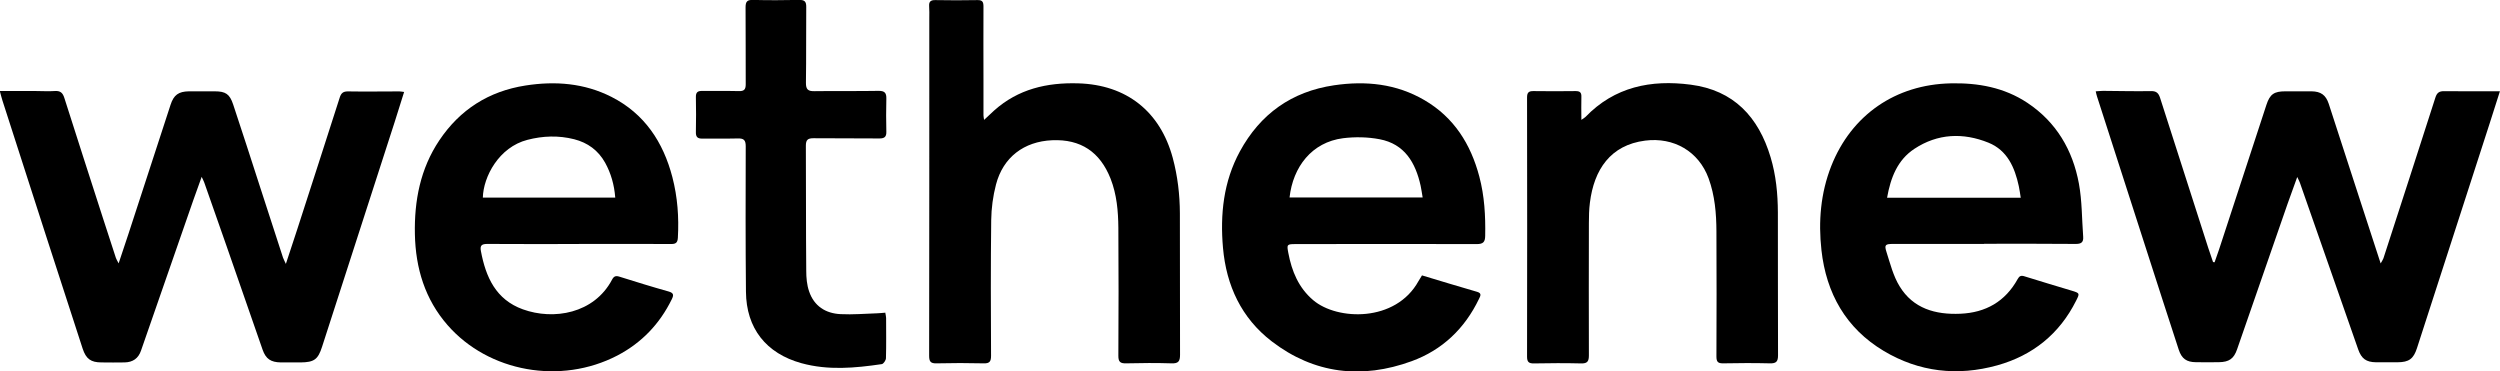
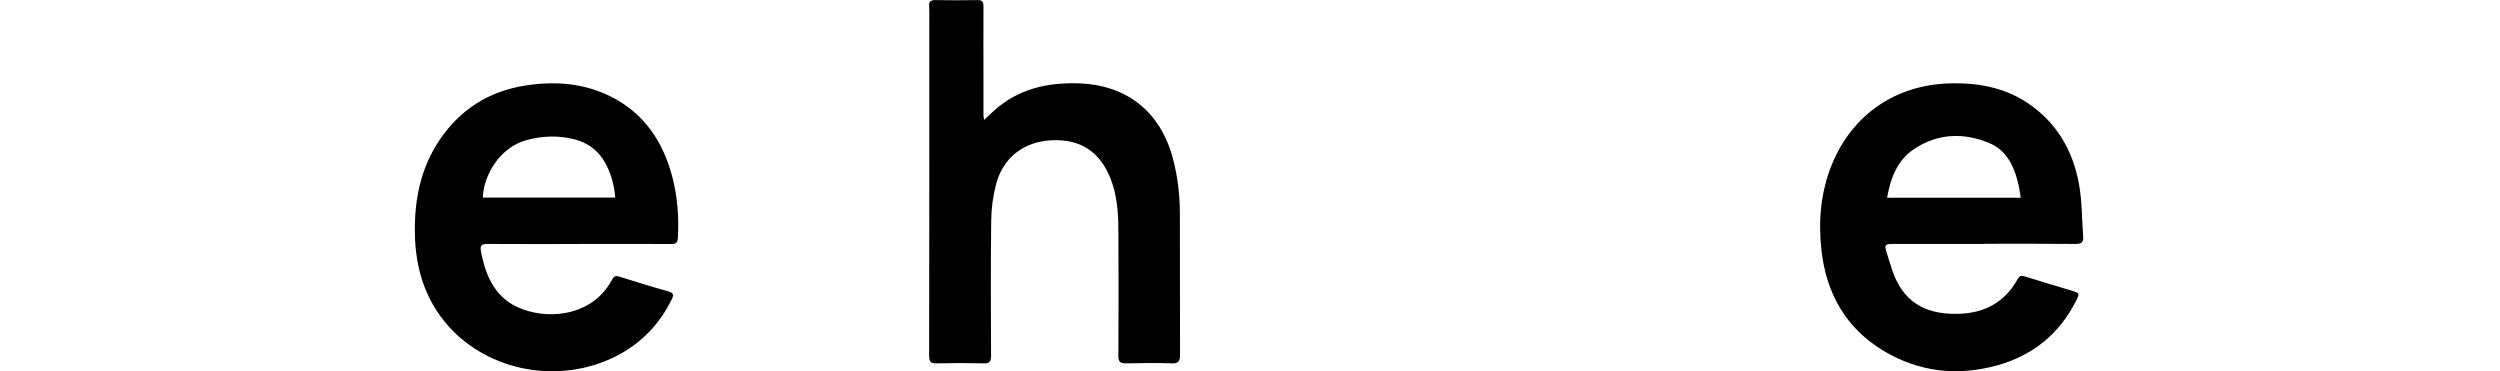
<svg xmlns="http://www.w3.org/2000/svg" id="Calque_1" data-name="Calque 1" viewBox="0 0 323.04 48">
  <defs>
    <style>      .cls-1 {        stroke-width: 0px;      }    </style>
  </defs>
-   <path class="cls-1" d="m286.16,33.89c.19-.54.39-1.08.57-1.63,2.04-6.24,4.08-12.48,6.13-18.72.45-1.37.99-1.74,2.44-1.74,1.13,0,2.27-.01,3.4,0,1.19.02,1.83.47,2.21,1.61,1.29,3.93,2.55,7.86,3.83,11.79.93,2.88,1.87,5.75,2.88,8.84.18-.33.3-.49.36-.67,2.25-6.92,4.49-13.84,6.71-20.76.2-.63.5-.84,1.14-.83,2.35.03,4.7.01,7.2.01-.47,1.48-.9,2.85-1.34,4.2-3.12,9.67-6.25,19.33-9.38,29-.45,1.38-1.03,1.81-2.5,1.82-.94,0-1.87.01-2.81,0-1.25-.02-1.86-.46-2.28-1.65-2.52-7.19-5.03-14.38-7.54-21.56-.06-.18-.16-.34-.34-.73-.46,1.27-.85,2.33-1.23,3.41-2.18,6.28-4.36,12.57-6.54,18.85-.42,1.22-1.03,1.65-2.35,1.67-.99.02-1.98.01-2.98,0-1.19-.01-1.83-.45-2.21-1.61-1.39-4.25-2.76-8.51-4.13-12.76-2.15-6.65-4.29-13.31-6.43-19.96-.06-.18-.1-.37-.17-.67.37-.02.66-.06.96-.06,2.07.01,4.14.07,6.21.03.68-.01.95.28,1.14.85,2.07,6.47,4.15,12.94,6.23,19.41.2.61.41,1.22.62,1.83.07.01.13.02.2.03Z" />
-   <path class="cls-1" d="m0,11.76c1.62,0,3.09,0,4.56,0,.85,0,1.7.06,2.55,0,.69-.04.99.23,1.2.88,1.66,5.24,3.36,10.46,5.04,15.69.54,1.67,1.08,3.34,1.63,5.01.06.17.16.32.35.69.47-1.4.87-2.59,1.26-3.78,1.82-5.57,3.63-11.14,5.45-16.71.41-1.27,1.03-1.72,2.38-1.74,1.11-.01,2.21-.01,3.32,0,1.42,0,1.94.35,2.39,1.7,1.17,3.52,2.31,7.05,3.45,10.58,1,3.07,1.99,6.14,2.99,9.21.07.2.18.39.37.81.54-1.65,1.02-3.09,1.49-4.53,1.83-5.66,3.66-11.31,5.47-16.97.18-.56.44-.8,1.07-.79,2.21.04,4.42,0,6.64,0,.16,0,.32.04.61.07-.42,1.34-.82,2.63-1.23,3.91-3.12,9.67-6.25,19.34-9.37,29.01-.53,1.65-1.02,2.01-2.77,2.03-.85,0-1.7.01-2.55,0-1.31-.02-1.95-.45-2.37-1.65-1.56-4.46-3.1-8.93-4.66-13.4-.95-2.73-1.91-5.45-2.87-8.18-.06-.17-.15-.34-.34-.75-.41,1.15-.76,2.09-1.09,3.04-2.25,6.47-4.5,12.94-6.75,19.42-.34.99-1.04,1.5-2.12,1.52-.99.02-1.99.01-2.98,0-1.38,0-2-.45-2.44-1.78-1.59-4.9-3.18-9.8-4.77-14.7-1.87-5.79-3.73-11.59-5.6-17.38-.11-.34-.19-.69-.33-1.19Z" />
  <path class="cls-1" d="m127.15,15.5c.5-.47.9-.85,1.31-1.22,3.11-2.78,6.82-3.63,10.87-3.51,6.23.18,10.59,3.63,12.21,9.64.63,2.35.91,4.73.92,7.14.02,6.1,0,12.19.02,18.29,0,.84-.21,1.14-1.09,1.11-1.95-.06-3.91-.05-5.87,0-.76.02-1.02-.19-1.01-1,.03-5.5.04-11,0-16.5-.02-2.16-.2-4.3-1-6.35-1.37-3.48-3.87-5.14-7.56-4.98-3.64.16-6.33,2.2-7.25,5.72-.39,1.49-.6,3.07-.62,4.61-.07,5.84-.05,11.68-.02,17.52,0,.73-.18,1-.94.98-2.04-.05-4.08-.05-6.12,0-.77.02-.94-.26-.94-.99.02-14.54.02-29.09.02-43.63,0-.51.02-1.02-.02-1.53-.04-.58.19-.8.79-.79,1.81.03,3.63.04,5.44,0,.68-.02.79.26.79.85-.02,3.15,0,6.29,0,9.44,0,1.53,0,3.06,0,4.59,0,.16.04.31.08.61Z" />
  <path class="cls-1" d="m256.37,31.52c-3.91,0-7.82,0-11.74,0-1.02,0-1.17.11-.86,1.06.48,1.5.87,3.08,1.68,4.4,1.76,2.9,4.65,3.7,7.86,3.56,3.27-.14,5.8-1.57,7.41-4.49.21-.39.44-.49.89-.34,2.02.64,4.06,1.23,6.09,1.85,1.05.32,1.05.34.57,1.29-2.15,4.3-5.61,7.08-10.2,8.36-5.12,1.42-10.1.87-14.67-1.87-4.88-2.92-7.42-7.44-8.04-13.02-.41-3.7-.11-7.36,1.27-10.87,2.61-6.6,8.31-10.53,15.44-10.68,3.53-.08,6.9.53,9.89,2.51,3.75,2.49,5.87,6.11,6.67,10.45.41,2.24.38,4.56.55,6.84.06.73-.24.96-.98.95-3.94-.04-7.88-.02-11.82-.02h0Zm4.74-5.98c-.09-.56-.15-1.03-.25-1.49-.52-2.41-1.48-4.62-3.91-5.61-3.28-1.33-6.58-1.19-9.58.79-2.19,1.44-3.07,3.73-3.53,6.32h17.29Z" />
  <path class="cls-1" d="m74.8,31.53c-3.94,0-7.88.02-11.83-.01-.72,0-.97.19-.83.92.63,3.37,1.93,6.27,5.42,7.53,3.96,1.43,9.2.57,11.53-3.84.23-.44.48-.53.95-.38,2.11.66,4.22,1.32,6.34,1.91.71.2.68.49.42,1.02-1.56,3.18-3.89,5.62-7.03,7.26-7.31,3.8-16.62,2.15-21.93-3.92-2.93-3.35-4.14-7.37-4.23-11.75-.09-4.33.7-8.47,3.16-12.14,2.67-3.98,6.39-6.34,11.13-7.08,3.85-.6,7.6-.31,11.11,1.47,4.27,2.17,6.69,5.84,7.87,10.37.67,2.57.86,5.19.71,7.84-.04.63-.27.81-.88.8-3.97-.02-7.94-.01-11.91-.01h0Zm4.7-6c-.13-1.66-.55-3.13-1.31-4.51-.89-1.59-2.24-2.58-4-3.03-2.02-.51-4.04-.44-6.04.08-3.69.95-5.69,4.76-5.76,7.46h17.12Z" />
-   <path class="cls-1" d="m183.73,35.58c2.42.73,4.78,1.45,7.14,2.13.65.19.41.55.24.91-1.84,3.83-4.73,6.6-8.7,8.05-6.44,2.35-12.59,1.65-18.08-2.56-3.92-3.01-5.87-7.21-6.3-12.08-.38-4.33.06-8.56,2.18-12.46,2.64-4.85,6.69-7.74,12.17-8.55,4.09-.6,8.04-.21,11.68,1.92,3.82,2.23,5.98,5.68,7.09,9.87.67,2.52.81,5.08.76,7.67-.01.8-.27,1.06-1.09,1.06-7.8-.03-15.59-.01-23.39,0-1.14,0-1.17.04-.96,1.14.45,2.37,1.32,4.5,3.22,6.11,3.1,2.63,10.66,2.89,13.61-2.48.12-.22.26-.43.44-.72Zm-17.11-10.06h17.21c-.1-.57-.16-1.05-.26-1.51-.66-2.99-2.07-5.41-5.31-6.02-1.53-.29-3.17-.32-4.71-.13-4.05.52-6.48,3.71-6.92,7.66Z" />
-   <path class="cls-1" d="m204.35,15.48c.3-.21.42-.28.52-.37,3.76-3.9,8.47-4.84,13.59-4.17,5.57.72,8.77,4.17,10.33,9.38.7,2.33.93,4.72.94,7.14.02,6.15-.01,12.3.02,18.45,0,.83-.25,1.06-1.06,1.04-2.01-.05-4.03-.04-6.04,0-.68.01-.86-.22-.86-.88.02-5.39.03-10.77,0-16.16-.01-2.33-.2-4.63-1.01-6.86-1.28-3.5-4.51-5.35-8.2-4.88-4.48.57-6.61,3.74-7.14,8.03-.11.87-.13,1.75-.13,2.63-.01,5.7-.02,11.39,0,17.09,0,.75-.18,1.06-.99,1.04-2.04-.05-4.08-.04-6.12,0-.66.01-.88-.2-.88-.87.02-11.17.02-22.34,0-33.5,0-.65.23-.83.84-.82,1.81.03,3.63.02,5.44,0,.55,0,.76.18.74.74-.03.93,0,1.86,0,2.98Z" />
-   <path class="cls-1" d="m114.4,40.44c.04.27.1.46.1.65,0,1.73.03,3.46-.02,5.19,0,.27-.32.74-.54.77-3.46.51-6.93.83-10.38-.12-4.56-1.26-7.13-4.5-7.17-9.23-.06-6.26-.05-12.53-.03-18.8,0-.81-.26-1.03-1.02-1.01-1.53.04-3.06,0-4.59.02-.63.01-.85-.23-.83-.86.03-1.5.03-3.01,0-4.51-.01-.6.22-.8.8-.79,1.59.02,3.18-.02,4.76.02.68.02.88-.22.88-.88-.02-3.32.01-6.63-.02-9.95,0-.76.23-.97.97-.95,1.98.05,3.97.04,5.95,0,.71-.01.93.21.92.92-.03,3.26.01,6.52-.04,9.78-.01.89.29,1.11,1.13,1.09,2.75-.04,5.5.01,8.25-.04.8-.01,1.03.27,1.01,1.02-.04,1.42-.03,2.84,0,4.25.02.67-.24.88-.9.88-2.84-.03-5.67,0-8.51-.03-.73,0-.99.2-.99.96.03,5.39,0,10.77.05,16.16,0,.9.08,1.84.37,2.67.64,1.9,2.13,2.85,4.07,2.94,1.58.08,3.17-.06,4.75-.11.33-.01.66-.05,1.03-.08Z" />
</svg>